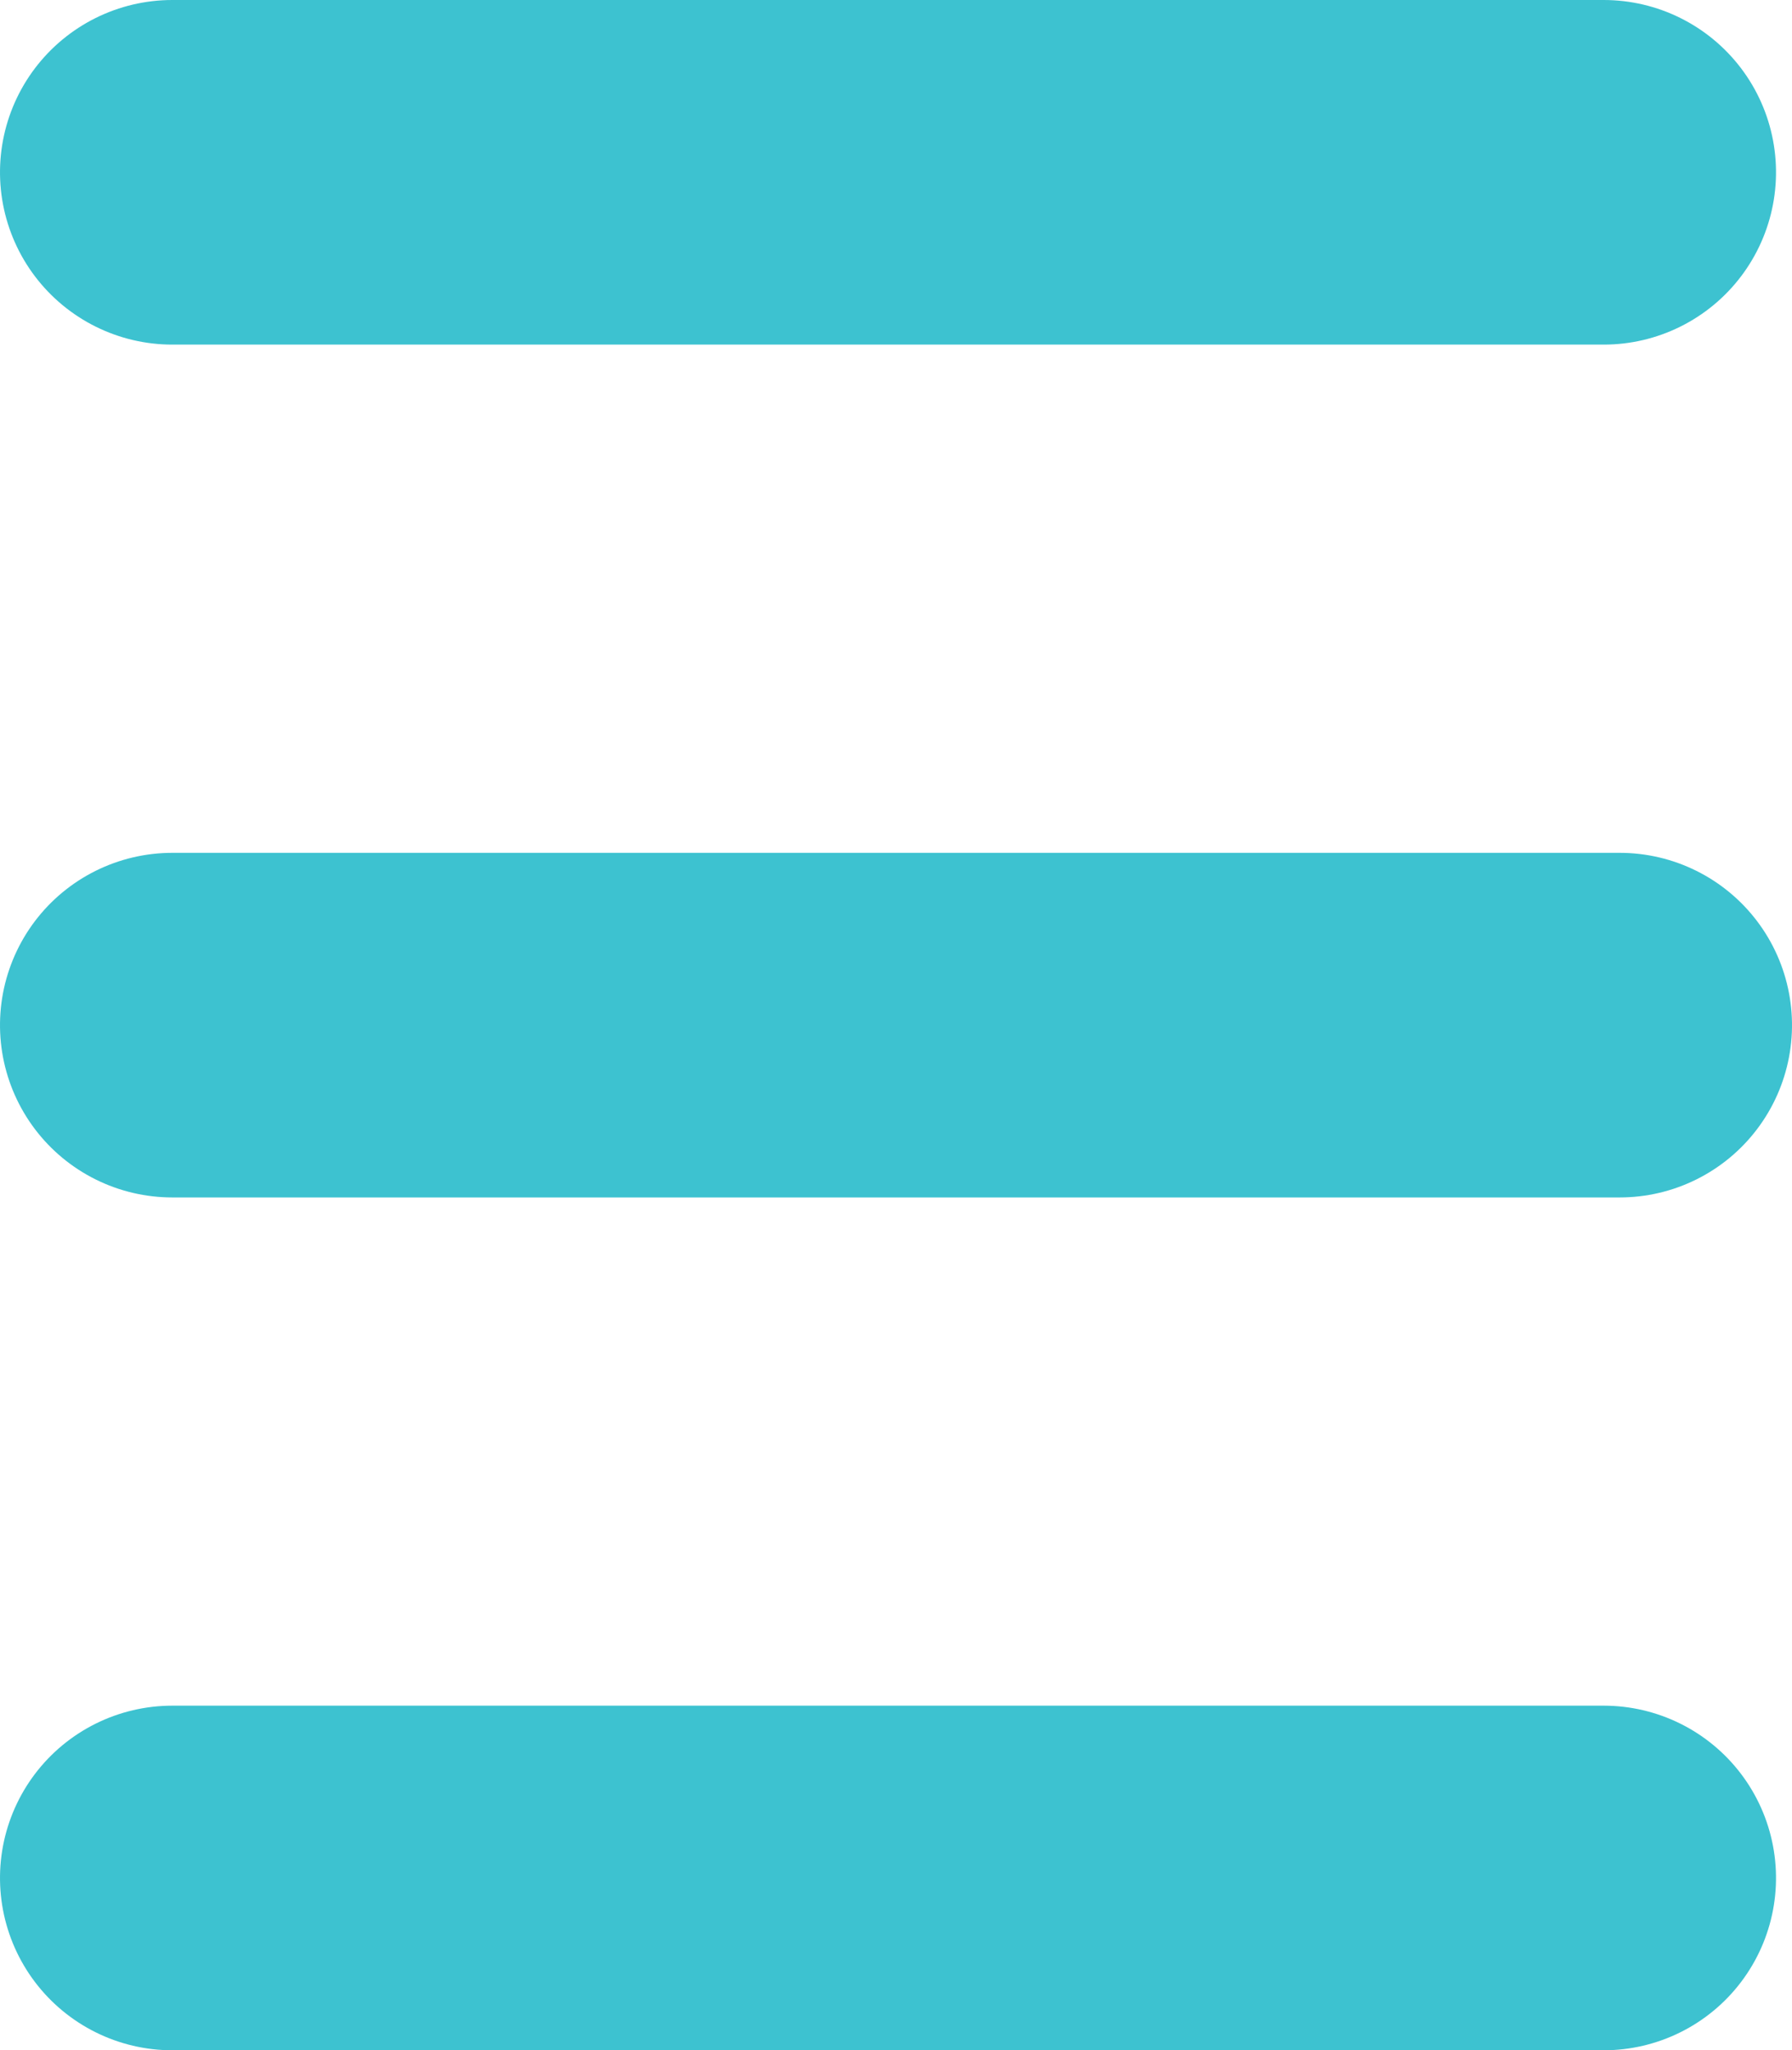
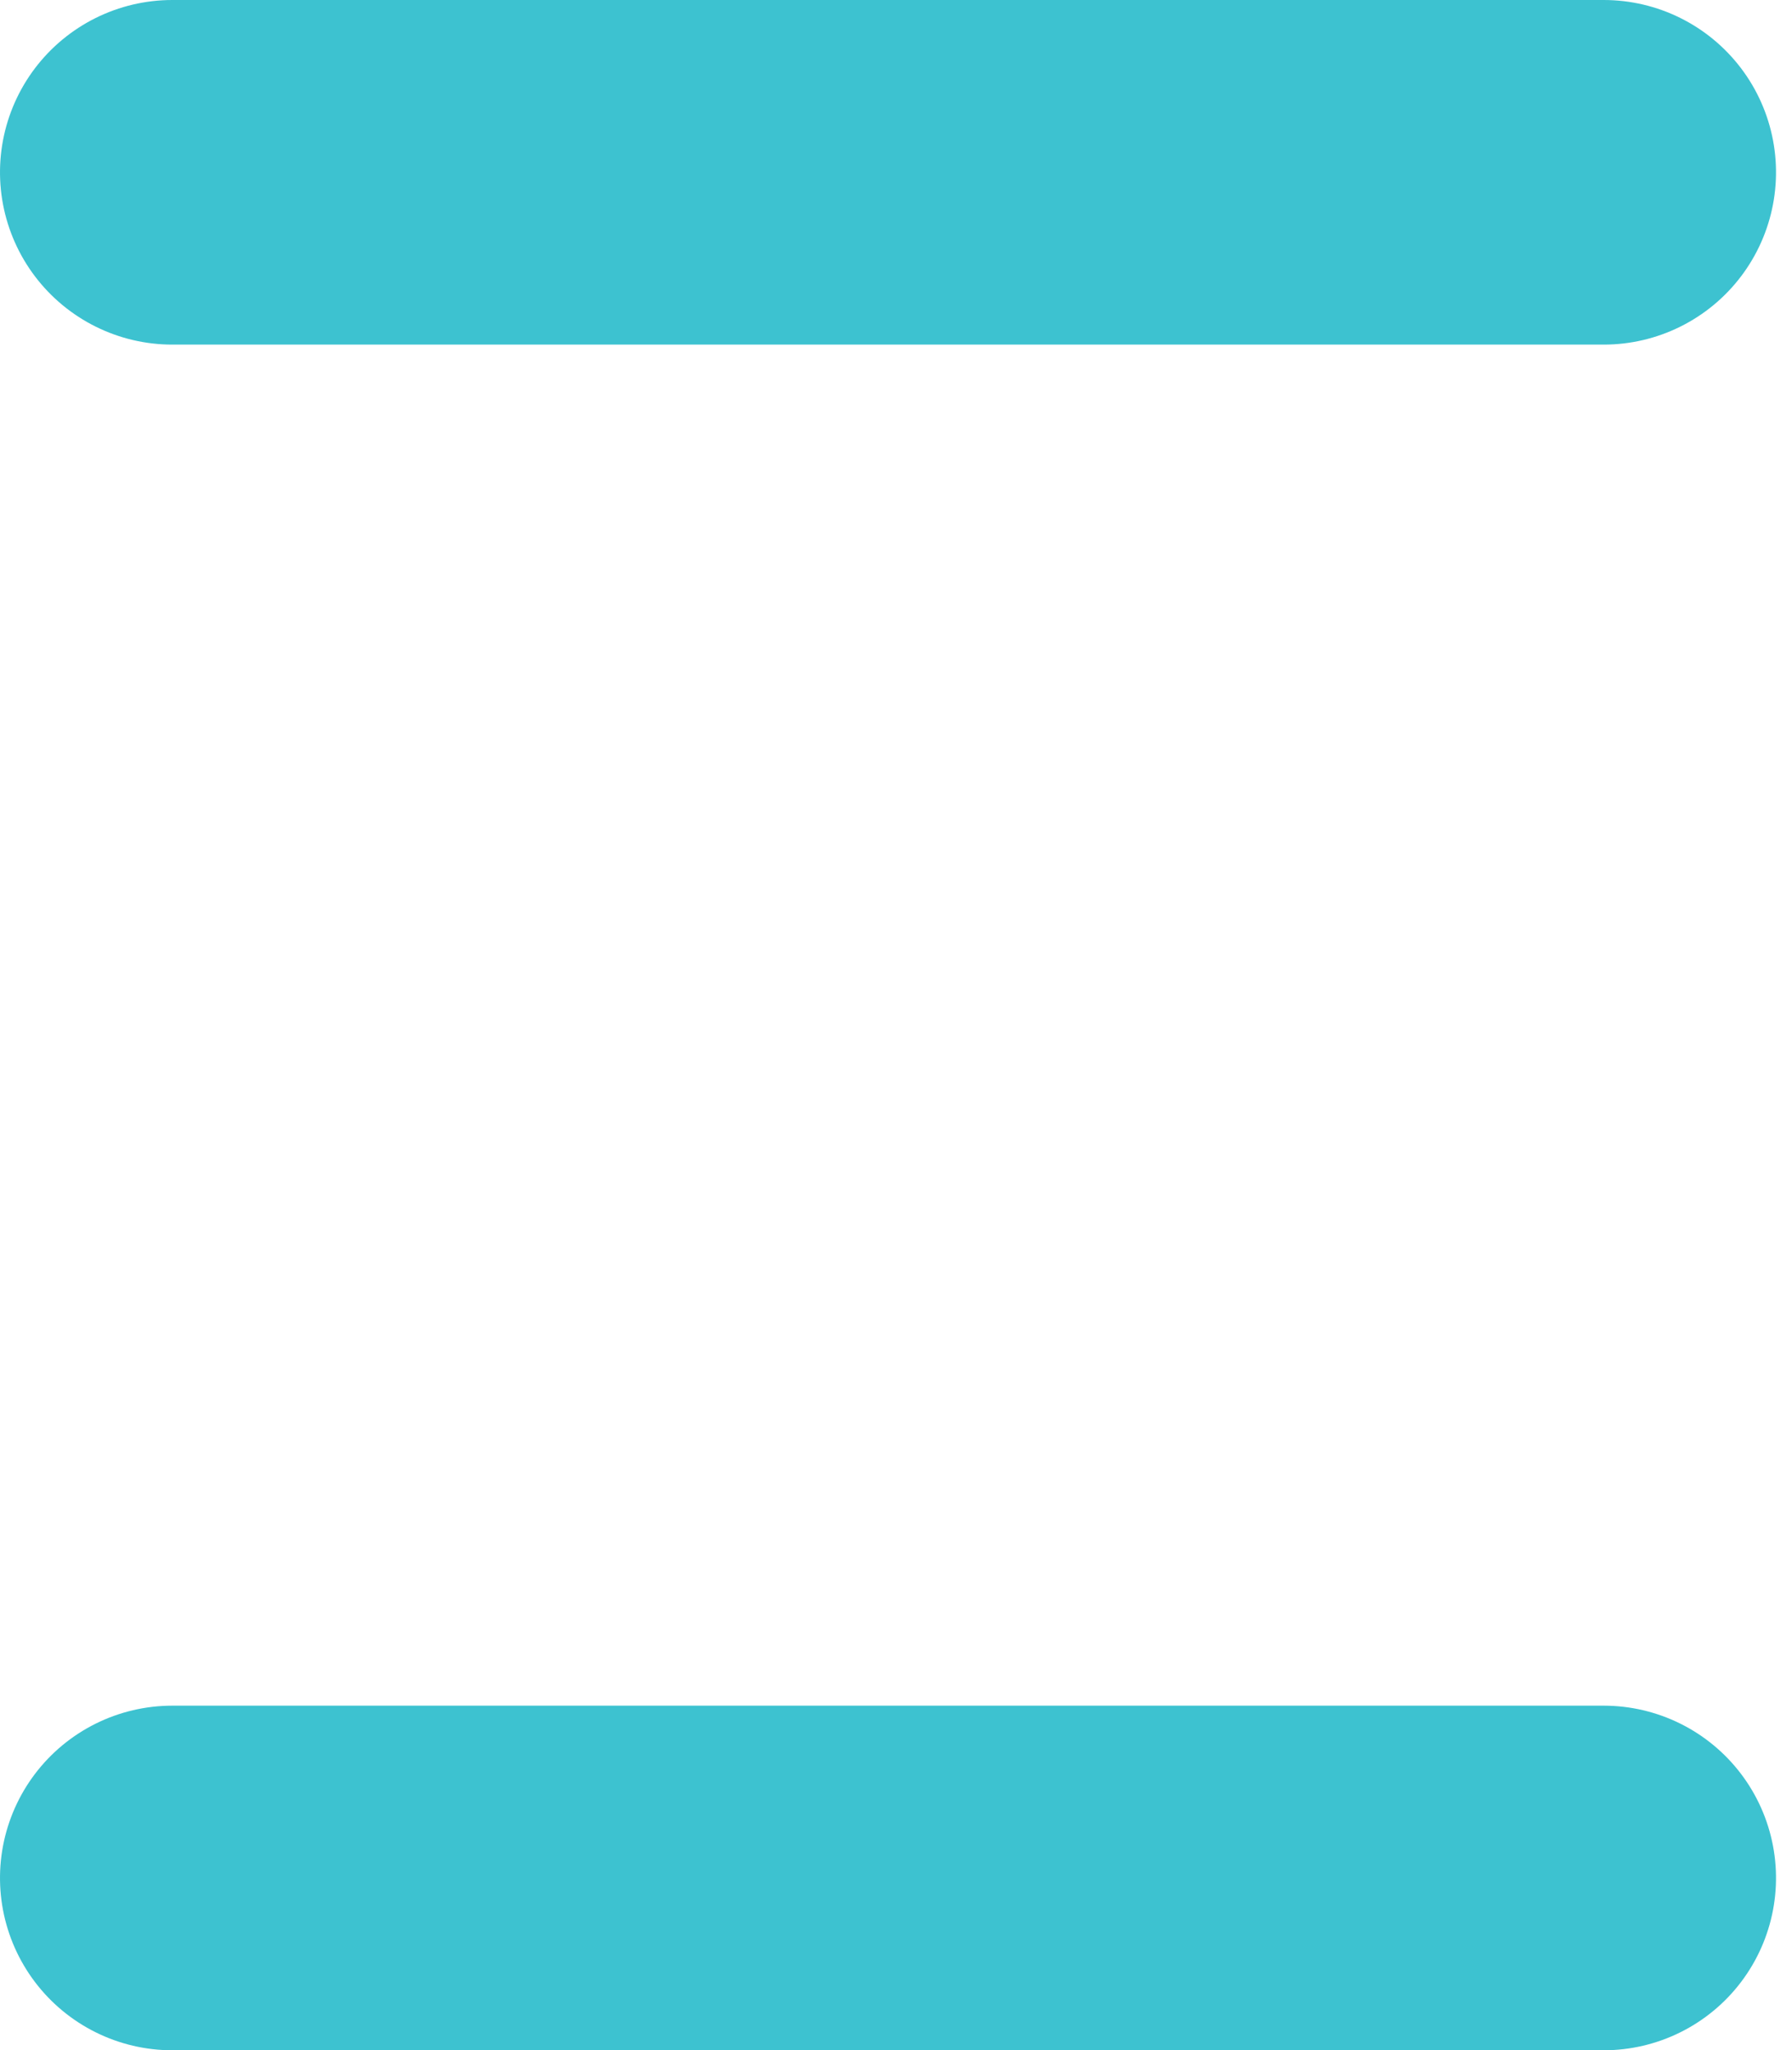
<svg xmlns="http://www.w3.org/2000/svg" width="26" height="29.748" viewBox="0 0 26 29.748">
  <g id="Gruppe_1875" data-name="Gruppe 1875" transform="translate(120.768 -1216) rotate(90)">
    <line id="Linie_4" data-name="Linie 4" y1="20.768" transform="translate(1218.5 97.5)" fill="none" stroke="#3dc2d0" stroke-linecap="round" stroke-width="5" />
-     <line id="Linie_5" data-name="Linie 5" y1="21" transform="translate(1230.874 97.268)" fill="none" stroke="#3dc2d0" stroke-linecap="round" stroke-width="5" />
    <line id="Linie_6" data-name="Linie 6" y1="20.768" transform="translate(1243.248 97.5)" fill="none" stroke="#3dc2d0" stroke-linecap="round" stroke-width="5" />
  </g>
</svg>